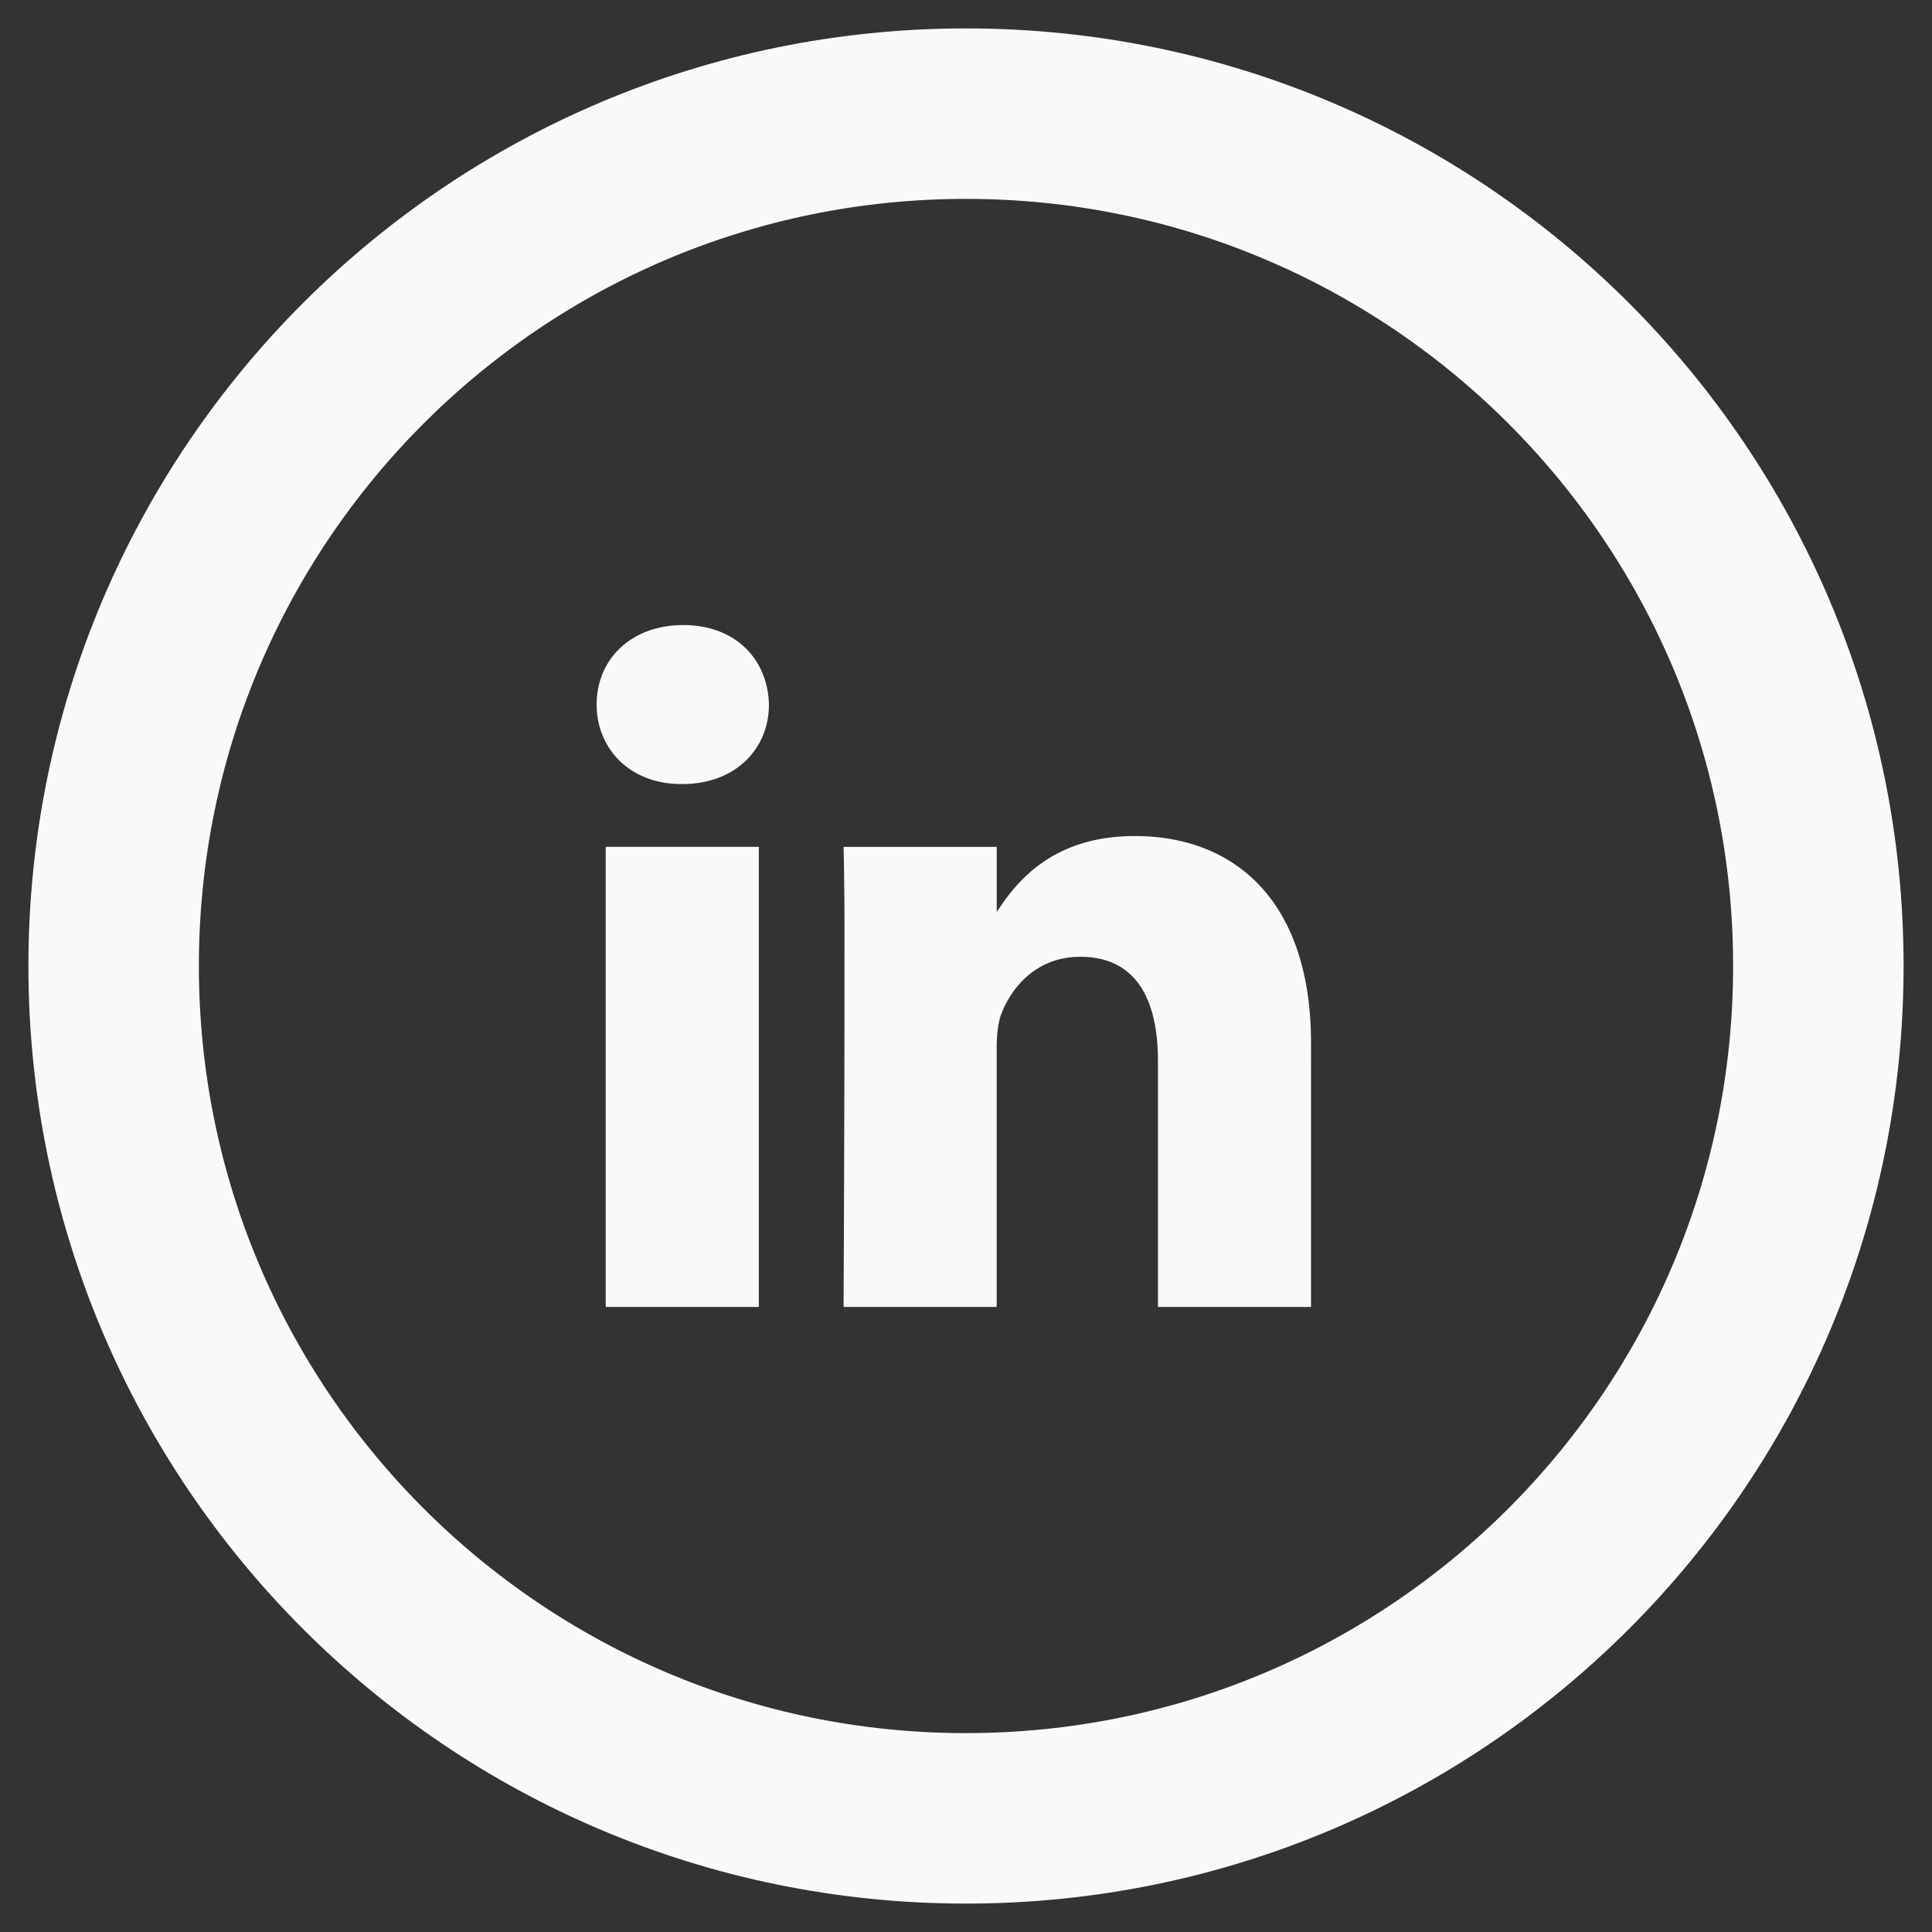
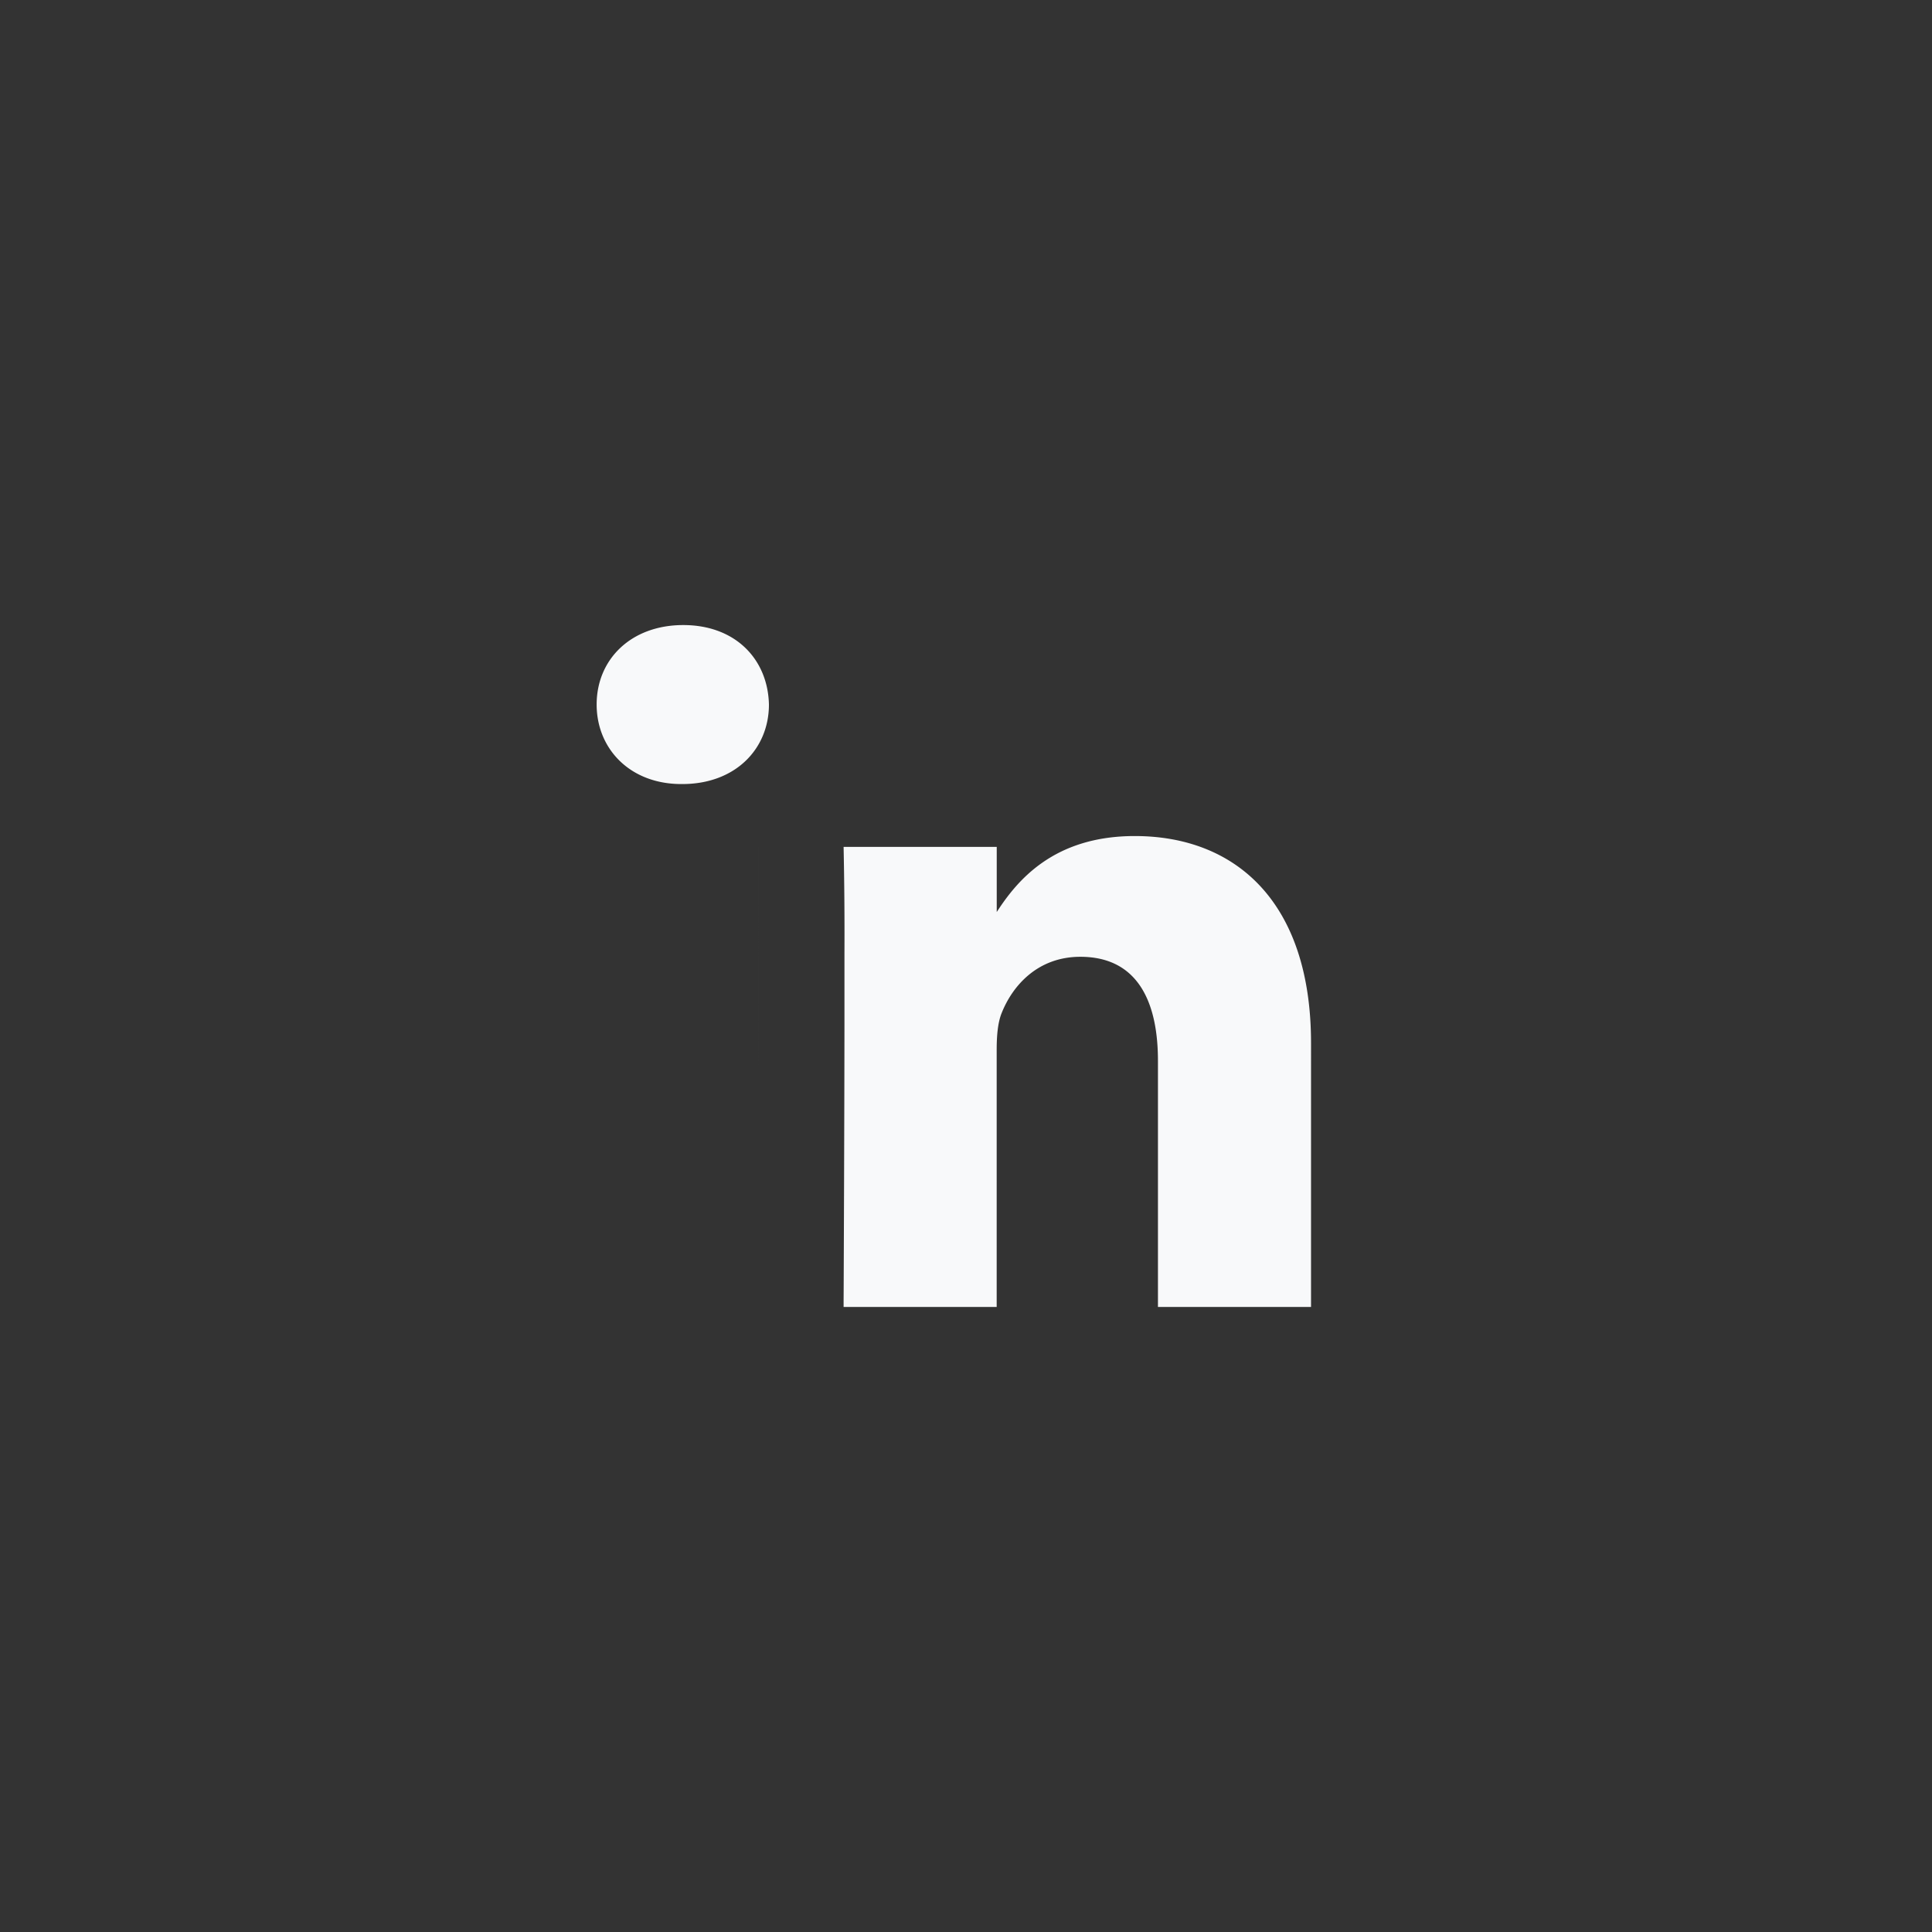
<svg xmlns="http://www.w3.org/2000/svg" width="34" height="34">
  <rect width="100%" height="100%" fill="#333333" stroke="none" />
  <g fill="none" fill-rule="evenodd">
-     <path d="M2 17C2 8.716 8.716 2 17 2c8.284 0 15 6.716 15 15 0 8.284-6.716 15-15 15-8.284 0-15-6.716-15-15z" stroke="#F8F9FA" stroke-width="3" />
-     <path d="M19.97 14.713c1.773 0 3.102 1.157 3.102 3.644V23h-2.694v-4.332c0-1.088-.39-1.83-1.366-1.83-.744 0-1.188.5-1.382.984-.072.173-.09.414-.09.656V23h-2.694V22.898l.001-.174c.003-.741.012-2.847.014-4.695v-1.255a72.612 72.612 0 0 0-.015-1.87h2.695v1.146c.357-.551.998-1.337 2.429-1.337zm-6.616.19V23H10.66v-8.097h2.695zM12.024 11c.922 0 1.49.605 1.508 1.399 0 .777-.586 1.399-1.525 1.399h-.017c-.905 0-1.49-.622-1.49-1.4 0-.793.603-1.398 1.525-1.398z" fill="#F8F9FA" />
+     <path d="M19.97 14.713c1.773 0 3.102 1.157 3.102 3.644V23h-2.694v-4.332c0-1.088-.39-1.83-1.366-1.83-.744 0-1.188.5-1.382.984-.072.173-.09.414-.09.656V23h-2.694V22.898l.001-.174c.003-.741.012-2.847.014-4.695v-1.255a72.612 72.612 0 0 0-.015-1.87h2.695v1.146c.357-.551.998-1.337 2.429-1.337zm-6.616.19V23v-8.097h2.695zM12.024 11c.922 0 1.49.605 1.508 1.399 0 .777-.586 1.399-1.525 1.399h-.017c-.905 0-1.49-.622-1.49-1.4 0-.793.603-1.398 1.525-1.398z" fill="#F8F9FA" />
  </g>
</svg>